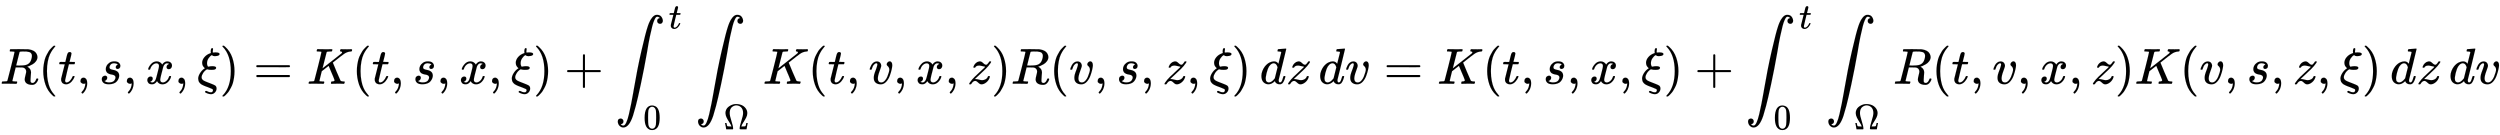
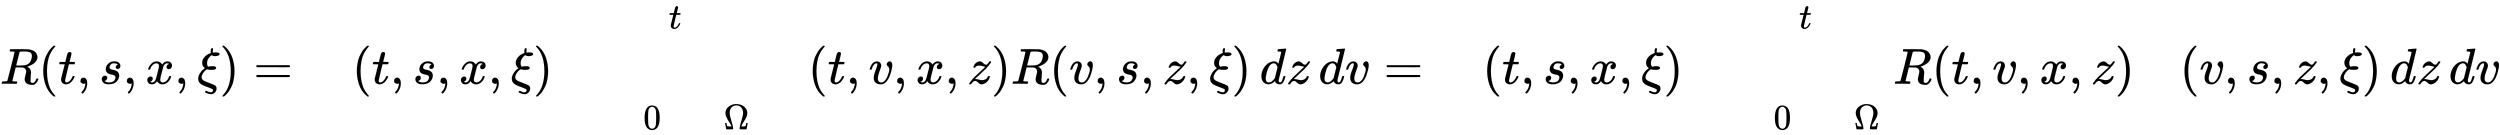
<svg xmlns="http://www.w3.org/2000/svg" xmlns:xlink="http://www.w3.org/1999/xlink" width="114.518ex" height="6.176ex" style="vertical-align: -2.338ex;" viewBox="0 -1652.5 49306.2 2659.1" role="img" focusable="false" aria-labelledby="MathJax-SVG-1-Title">
  <title id="MathJax-SVG-1-Title">upper R left parenthesis t comma s comma x comma xi right parenthesis equals upper K left parenthesis t comma s comma x comma xi right parenthesis plus integral Subscript 0 Superscript t Baseline integral Underscript normal upper Omega Endscripts upper K left parenthesis t comma v comma x comma z right parenthesis upper R left parenthesis v comma s comma z comma xi right parenthesis d z d v equals upper K left parenthesis t comma s comma x comma xi right parenthesis plus integral Subscript 0 Superscript t Baseline integral Underscript normal upper Omega Endscripts upper R left parenthesis t comma v comma x comma z right parenthesis upper K left parenthesis v comma s comma z comma xi right parenthesis d z d v</title>
  <defs aria-hidden="true">
    <path stroke-width="1" id="E1-MJMATHI-52" d="M230 637Q203 637 198 638T193 649Q193 676 204 682Q206 683 378 683Q550 682 564 680Q620 672 658 652T712 606T733 563T739 529Q739 484 710 445T643 385T576 351T538 338L545 333Q612 295 612 223Q612 212 607 162T602 80V71Q602 53 603 43T614 25T640 16Q668 16 686 38T712 85Q717 99 720 102T735 105Q755 105 755 93Q755 75 731 36Q693 -21 641 -21H632Q571 -21 531 4T487 82Q487 109 502 166T517 239Q517 290 474 313Q459 320 449 321T378 323H309L277 193Q244 61 244 59Q244 55 245 54T252 50T269 48T302 46H333Q339 38 339 37T336 19Q332 6 326 0H311Q275 2 180 2Q146 2 117 2T71 2T50 1Q33 1 33 10Q33 12 36 24Q41 43 46 45Q50 46 61 46H67Q94 46 127 49Q141 52 146 61Q149 65 218 339T287 628Q287 635 230 637ZM630 554Q630 586 609 608T523 636Q521 636 500 636T462 637H440Q393 637 386 627Q385 624 352 494T319 361Q319 360 388 360Q466 361 492 367Q556 377 592 426Q608 449 619 486T630 554Z" />
    <path stroke-width="1" id="E1-MJMAIN-28" d="M94 250Q94 319 104 381T127 488T164 576T202 643T244 695T277 729T302 750H315H319Q333 750 333 741Q333 738 316 720T275 667T226 581T184 443T167 250T184 58T225 -81T274 -167T316 -220T333 -241Q333 -250 318 -250H315H302L274 -226Q180 -141 137 -14T94 250Z" />
    <path stroke-width="1" id="E1-MJMATHI-74" d="M26 385Q19 392 19 395Q19 399 22 411T27 425Q29 430 36 430T87 431H140L159 511Q162 522 166 540T173 566T179 586T187 603T197 615T211 624T229 626Q247 625 254 615T261 596Q261 589 252 549T232 470L222 433Q222 431 272 431H323Q330 424 330 420Q330 398 317 385H210L174 240Q135 80 135 68Q135 26 162 26Q197 26 230 60T283 144Q285 150 288 151T303 153H307Q322 153 322 145Q322 142 319 133Q314 117 301 95T267 48T216 6T155 -11Q125 -11 98 4T59 56Q57 64 57 83V101L92 241Q127 382 128 383Q128 385 77 385H26Z" />
    <path stroke-width="1" id="E1-MJMAIN-2C" d="M78 35T78 60T94 103T137 121Q165 121 187 96T210 8Q210 -27 201 -60T180 -117T154 -158T130 -185T117 -194Q113 -194 104 -185T95 -172Q95 -168 106 -156T131 -126T157 -76T173 -3V9L172 8Q170 7 167 6T161 3T152 1T140 0Q113 0 96 17Z" />
    <path stroke-width="1" id="E1-MJMATHI-73" d="M131 289Q131 321 147 354T203 415T300 442Q362 442 390 415T419 355Q419 323 402 308T364 292Q351 292 340 300T328 326Q328 342 337 354T354 372T367 378Q368 378 368 379Q368 382 361 388T336 399T297 405Q249 405 227 379T204 326Q204 301 223 291T278 274T330 259Q396 230 396 163Q396 135 385 107T352 51T289 7T195 -10Q118 -10 86 19T53 87Q53 126 74 143T118 160Q133 160 146 151T160 120Q160 94 142 76T111 58Q109 57 108 57T107 55Q108 52 115 47T146 34T201 27Q237 27 263 38T301 66T318 97T323 122Q323 150 302 164T254 181T195 196T148 231Q131 256 131 289Z" />
    <path stroke-width="1" id="E1-MJMATHI-78" d="M52 289Q59 331 106 386T222 442Q257 442 286 424T329 379Q371 442 430 442Q467 442 494 420T522 361Q522 332 508 314T481 292T458 288Q439 288 427 299T415 328Q415 374 465 391Q454 404 425 404Q412 404 406 402Q368 386 350 336Q290 115 290 78Q290 50 306 38T341 26Q378 26 414 59T463 140Q466 150 469 151T485 153H489Q504 153 504 145Q504 144 502 134Q486 77 440 33T333 -11Q263 -11 227 52Q186 -10 133 -10H127Q78 -10 57 16T35 71Q35 103 54 123T99 143Q142 143 142 101Q142 81 130 66T107 46T94 41L91 40Q91 39 97 36T113 29T132 26Q168 26 194 71Q203 87 217 139T245 247T261 313Q266 340 266 352Q266 380 251 392T217 404Q177 404 142 372T93 290Q91 281 88 280T72 278H58Q52 284 52 289Z" />
    <path stroke-width="1" id="E1-MJMATHI-3BE" d="M268 632Q268 704 296 704Q314 704 314 687Q314 682 311 664T308 635T309 620V616H315Q342 619 360 619Q443 619 443 586Q439 548 358 546H344Q326 546 317 549T290 566Q257 550 226 505T195 405Q195 381 201 364T211 342T218 337Q266 347 298 347Q375 347 375 314Q374 297 359 288T327 277T280 275Q234 275 208 283L195 286Q149 260 119 214T88 130Q88 116 90 108Q101 79 129 63T229 20Q238 17 243 15Q337 -21 354 -33Q383 -53 383 -94Q383 -137 351 -171T273 -205Q240 -205 202 -190T158 -167Q156 -163 156 -159Q156 -151 161 -146T176 -140Q182 -140 189 -143Q232 -168 274 -168Q286 -168 292 -165Q313 -151 313 -129Q313 -112 301 -104T232 -75Q214 -68 204 -64Q198 -62 171 -52T136 -38T107 -24T78 -8T56 12T36 37T26 66T21 103Q21 149 55 206T145 301L154 307L148 313Q141 319 136 323T124 338T111 358T103 382T99 413Q99 471 143 524T259 602L271 607Q268 618 268 632Z" />
    <path stroke-width="1" id="E1-MJMAIN-29" d="M60 749L64 750Q69 750 74 750H86L114 726Q208 641 251 514T294 250Q294 182 284 119T261 12T224 -76T186 -143T145 -194T113 -227T90 -246Q87 -249 86 -250H74Q66 -250 63 -250T58 -247T55 -238Q56 -237 66 -225Q221 -64 221 250T66 725Q56 737 55 738Q55 746 60 749Z" />
    <path stroke-width="1" id="E1-MJMAIN-3D" d="M56 347Q56 360 70 367H707Q722 359 722 347Q722 336 708 328L390 327H72Q56 332 56 347ZM56 153Q56 168 72 173H708Q722 163 722 153Q722 140 707 133H70Q56 140 56 153Z" />
-     <path stroke-width="1" id="E1-MJMATHI-4B" d="M285 628Q285 635 228 637Q205 637 198 638T191 647Q191 649 193 661Q199 681 203 682Q205 683 214 683H219Q260 681 355 681Q389 681 418 681T463 682T483 682Q500 682 500 674Q500 669 497 660Q496 658 496 654T495 648T493 644T490 641T486 639T479 638T470 637T456 637Q416 636 405 634T387 623L306 305Q307 305 490 449T678 597Q692 611 692 620Q692 635 667 637Q651 637 651 648Q651 650 654 662T659 677Q662 682 676 682Q680 682 711 681T791 680Q814 680 839 681T869 682Q889 682 889 672Q889 650 881 642Q878 637 862 637Q787 632 726 586Q710 576 656 534T556 455L509 418L518 396Q527 374 546 329T581 244Q656 67 661 61Q663 59 666 57Q680 47 717 46H738Q744 38 744 37T741 19Q737 6 731 0H720Q680 3 625 3Q503 3 488 0H478Q472 6 472 9T474 27Q478 40 480 43T491 46H494Q544 46 544 71Q544 75 517 141T485 216L427 354L359 301L291 248L268 155Q245 63 245 58Q245 51 253 49T303 46H334Q340 37 340 35Q340 19 333 5Q328 0 317 0Q314 0 280 1T180 2Q118 2 85 2T49 1Q31 1 31 11Q31 13 34 25Q38 41 42 43T65 46Q92 46 125 49Q139 52 144 61Q147 65 216 339T285 628Z" />
-     <path stroke-width="1" id="E1-MJMAIN-2B" d="M56 237T56 250T70 270H369V420L370 570Q380 583 389 583Q402 583 409 568V270H707Q722 262 722 250T707 230H409V-68Q401 -82 391 -82H389H387Q375 -82 369 -68V230H70Q56 237 56 250Z" />
-     <path stroke-width="1" id="E1-MJSZ2-222B" d="M114 -798Q132 -824 165 -824H167Q195 -824 223 -764T275 -600T320 -391T362 -164Q365 -143 367 -133Q439 292 523 655T645 1127Q651 1145 655 1157T672 1201T699 1257T733 1306T777 1346T828 1360Q884 1360 912 1325T944 1245Q944 1220 932 1205T909 1186T887 1183Q866 1183 849 1198T832 1239Q832 1287 885 1296L882 1300Q879 1303 874 1307T866 1313Q851 1323 833 1323Q819 1323 807 1311T775 1255T736 1139T689 936T633 628Q574 293 510 -5T410 -437T355 -629Q278 -862 165 -862Q125 -862 92 -831T55 -746Q55 -711 74 -698T112 -685Q133 -685 150 -700T167 -741Q167 -789 114 -798Z" />
    <path stroke-width="1" id="E1-MJMAIN-30" d="M96 585Q152 666 249 666Q297 666 345 640T423 548Q460 465 460 320Q460 165 417 83Q397 41 362 16T301 -15T250 -22Q224 -22 198 -16T137 16T82 83Q39 165 39 320Q39 494 96 585ZM321 597Q291 629 250 629Q208 629 178 597Q153 571 145 525T137 333Q137 175 145 125T181 46Q209 16 250 16Q290 16 318 46Q347 76 354 130T362 333Q362 478 354 524T321 597Z" />
    <path stroke-width="1" id="E1-MJMAIN-3A9" d="M55 454Q55 503 75 546T127 617T197 665T272 695T337 704H352Q396 704 404 703Q527 687 596 615T666 454Q666 392 635 330T559 200T499 83V80H543Q589 81 600 83T617 93Q622 102 629 135T636 172L637 177H677V175L660 89Q645 3 644 2V0H552H488Q461 0 456 3T451 20Q451 89 499 235T548 455Q548 512 530 555T483 622T424 656T361 668Q332 668 303 658T243 626T193 560T174 456Q174 380 222 233T270 20Q270 7 263 0H77V2Q76 3 61 89L44 175V177H84L85 172Q85 171 88 155T96 119T104 93Q109 86 120 84T178 80H222V83Q206 132 162 199T87 329T55 454Z" />
    <path stroke-width="1" id="E1-MJMATHI-76" d="M173 380Q173 405 154 405Q130 405 104 376T61 287Q60 286 59 284T58 281T56 279T53 278T49 278T41 278H27Q21 284 21 287Q21 294 29 316T53 368T97 419T160 441Q202 441 225 417T249 361Q249 344 246 335Q246 329 231 291T200 202T182 113Q182 86 187 69Q200 26 250 26Q287 26 319 60T369 139T398 222T409 277Q409 300 401 317T383 343T365 361T357 383Q357 405 376 424T417 443Q436 443 451 425T467 367Q467 340 455 284T418 159T347 40T241 -11Q177 -11 139 22Q102 54 102 117Q102 148 110 181T151 298Q173 362 173 380Z" />
    <path stroke-width="1" id="E1-MJMATHI-7A" d="M347 338Q337 338 294 349T231 360Q211 360 197 356T174 346T162 335T155 324L153 320Q150 317 138 317Q117 317 117 325Q117 330 120 339Q133 378 163 406T229 440Q241 442 246 442Q271 442 291 425T329 392T367 375Q389 375 411 408T434 441Q435 442 449 442H462Q468 436 468 434Q468 430 463 420T449 399T432 377T418 358L411 349Q368 298 275 214T160 106L148 94L163 93Q185 93 227 82T290 71Q328 71 360 90T402 140Q406 149 409 151T424 153Q443 153 443 143Q443 138 442 134Q425 72 376 31T278 -11Q252 -11 232 6T193 40T155 57Q111 57 76 -3Q70 -11 59 -11H54H41Q35 -5 35 -2Q35 13 93 84Q132 129 225 214T340 322Q352 338 347 338Z" />
    <path stroke-width="1" id="E1-MJMATHI-64" d="M366 683Q367 683 438 688T511 694Q523 694 523 686Q523 679 450 384T375 83T374 68Q374 26 402 26Q411 27 422 35Q443 55 463 131Q469 151 473 152Q475 153 483 153H487H491Q506 153 506 145Q506 140 503 129Q490 79 473 48T445 8T417 -8Q409 -10 393 -10Q359 -10 336 5T306 36L300 51Q299 52 296 50Q294 48 292 46Q233 -10 172 -10Q117 -10 75 30T33 157Q33 205 53 255T101 341Q148 398 195 420T280 442Q336 442 364 400Q369 394 369 396Q370 400 396 505T424 616Q424 629 417 632T378 637H357Q351 643 351 645T353 664Q358 683 366 683ZM352 326Q329 405 277 405Q242 405 210 374T160 293Q131 214 119 129Q119 126 119 118T118 106Q118 61 136 44T179 26Q233 26 290 98L298 109L352 326Z" />
  </defs>
  <g stroke="currentColor" fill="currentColor" stroke-width="0" transform="matrix(1 0 0 -1 0 0)" aria-hidden="true">
    <use xlink:href="#E1-MJMATHI-52" x="0" y="0" />
    <use xlink:href="#E1-MJMAIN-28" x="759" y="0" />
    <use xlink:href="#E1-MJMATHI-74" x="1149" y="0" />
    <use xlink:href="#E1-MJMAIN-2C" x="1510" y="0" />
    <use xlink:href="#E1-MJMATHI-73" x="1955" y="0" />
    <use xlink:href="#E1-MJMAIN-2C" x="2425" y="0" />
    <use xlink:href="#E1-MJMATHI-78" x="2870" y="0" />
    <use xlink:href="#E1-MJMAIN-2C" x="3442" y="0" />
    <use xlink:href="#E1-MJMATHI-3BE" x="3888" y="0" />
    <use xlink:href="#E1-MJMAIN-29" x="4331" y="0" />
    <use xlink:href="#E1-MJMAIN-3D" x="4998" y="0" />
    <use xlink:href="#E1-MJMATHI-4B" x="6055" y="0" />
    <use xlink:href="#E1-MJMAIN-28" x="6944" y="0" />
    <use xlink:href="#E1-MJMATHI-74" x="7334" y="0" />
    <use xlink:href="#E1-MJMAIN-2C" x="7695" y="0" />
    <use xlink:href="#E1-MJMATHI-73" x="8140" y="0" />
    <use xlink:href="#E1-MJMAIN-2C" x="8610" y="0" />
    <use xlink:href="#E1-MJMATHI-78" x="9055" y="0" />
    <use xlink:href="#E1-MJMAIN-2C" x="9627" y="0" />
    <use xlink:href="#E1-MJMATHI-3BE" x="10073" y="0" />
    <use xlink:href="#E1-MJMAIN-29" x="10516" y="0" />
    <use xlink:href="#E1-MJMAIN-2B" x="11128" y="0" />
    <g transform="translate(12129,0)">
      <use xlink:href="#E1-MJSZ2-222B" x="0" y="0" />
      <use transform="scale(0.707)" xlink:href="#E1-MJMATHI-74" x="1500" y="1540" />
      <use transform="scale(0.707)" xlink:href="#E1-MJMAIN-30" x="787" y="-1270" />
    </g>
    <g transform="translate(13712,0)">
      <use xlink:href="#E1-MJSZ2-222B" x="0" y="0" />
      <use transform="scale(0.707)" xlink:href="#E1-MJMAIN-3A9" x="787" y="-1270" />
    </g>
    <use xlink:href="#E1-MJMATHI-4B" x="15046" y="0" />
    <use xlink:href="#E1-MJMAIN-28" x="15935" y="0" />
    <use xlink:href="#E1-MJMATHI-74" x="16325" y="0" />
    <use xlink:href="#E1-MJMAIN-2C" x="16686" y="0" />
    <use xlink:href="#E1-MJMATHI-76" x="17131" y="0" />
    <use xlink:href="#E1-MJMAIN-2C" x="17617" y="0" />
    <use xlink:href="#E1-MJMATHI-78" x="18062" y="0" />
    <use xlink:href="#E1-MJMAIN-2C" x="18635" y="0" />
    <use xlink:href="#E1-MJMATHI-7A" x="19080" y="0" />
    <use xlink:href="#E1-MJMAIN-29" x="19548" y="0" />
    <use xlink:href="#E1-MJMATHI-52" x="19938" y="0" />
    <use xlink:href="#E1-MJMAIN-28" x="20697" y="0" />
    <use xlink:href="#E1-MJMATHI-76" x="21087" y="0" />
    <use xlink:href="#E1-MJMAIN-2C" x="21572" y="0" />
    <use xlink:href="#E1-MJMATHI-73" x="22017" y="0" />
    <use xlink:href="#E1-MJMAIN-2C" x="22487" y="0" />
    <use xlink:href="#E1-MJMATHI-7A" x="22932" y="0" />
    <use xlink:href="#E1-MJMAIN-2C" x="23401" y="0" />
    <use xlink:href="#E1-MJMATHI-3BE" x="23846" y="0" />
    <use xlink:href="#E1-MJMAIN-29" x="24289" y="0" />
    <use xlink:href="#E1-MJMATHI-64" x="24845" y="0" />
    <use xlink:href="#E1-MJMATHI-7A" x="25369" y="0" />
    <use xlink:href="#E1-MJMATHI-64" x="26004" y="0" />
    <use xlink:href="#E1-MJMATHI-76" x="26528" y="0" />
    <use xlink:href="#E1-MJMAIN-3D" x="27291" y="0" />
    <use xlink:href="#E1-MJMATHI-4B" x="28347" y="0" />
    <use xlink:href="#E1-MJMAIN-28" x="29237" y="0" />
    <use xlink:href="#E1-MJMATHI-74" x="29626" y="0" />
    <use xlink:href="#E1-MJMAIN-2C" x="29988" y="0" />
    <use xlink:href="#E1-MJMATHI-73" x="30433" y="0" />
    <use xlink:href="#E1-MJMAIN-2C" x="30902" y="0" />
    <use xlink:href="#E1-MJMATHI-78" x="31348" y="0" />
    <use xlink:href="#E1-MJMAIN-2C" x="31920" y="0" />
    <use xlink:href="#E1-MJMATHI-3BE" x="32365" y="0" />
    <use xlink:href="#E1-MJMAIN-29" x="32809" y="0" />
    <use xlink:href="#E1-MJMAIN-2B" x="33420" y="0" />
    <g transform="translate(34421,0)">
      <use xlink:href="#E1-MJSZ2-222B" x="0" y="0" />
      <use transform="scale(0.707)" xlink:href="#E1-MJMATHI-74" x="1500" y="1540" />
      <use transform="scale(0.707)" xlink:href="#E1-MJMAIN-30" x="787" y="-1270" />
    </g>
    <g transform="translate(36004,0)">
      <use xlink:href="#E1-MJSZ2-222B" x="0" y="0" />
      <use transform="scale(0.707)" xlink:href="#E1-MJMAIN-3A9" x="787" y="-1270" />
    </g>
    <use xlink:href="#E1-MJMATHI-52" x="37338" y="0" />
    <use xlink:href="#E1-MJMAIN-28" x="38098" y="0" />
    <use xlink:href="#E1-MJMATHI-74" x="38487" y="0" />
    <use xlink:href="#E1-MJMAIN-2C" x="38849" y="0" />
    <use xlink:href="#E1-MJMATHI-76" x="39294" y="0" />
    <use xlink:href="#E1-MJMAIN-2C" x="39780" y="0" />
    <use xlink:href="#E1-MJMATHI-78" x="40225" y="0" />
    <use xlink:href="#E1-MJMAIN-2C" x="40797" y="0" />
    <use xlink:href="#E1-MJMATHI-7A" x="41242" y="0" />
    <use xlink:href="#E1-MJMAIN-29" x="41711" y="0" />
    <use xlink:href="#E1-MJMATHI-4B" x="42100" y="0" />
    <use xlink:href="#E1-MJMAIN-28" x="42990" y="0" />
    <use xlink:href="#E1-MJMATHI-76" x="43379" y="0" />
    <use xlink:href="#E1-MJMAIN-2C" x="43865" y="0" />
    <use xlink:href="#E1-MJMATHI-73" x="44310" y="0" />
    <use xlink:href="#E1-MJMAIN-2C" x="44780" y="0" />
    <use xlink:href="#E1-MJMATHI-7A" x="45225" y="0" />
    <use xlink:href="#E1-MJMAIN-2C" x="45693" y="0" />
    <use xlink:href="#E1-MJMATHI-3BE" x="46138" y="0" />
    <use xlink:href="#E1-MJMAIN-29" x="46582" y="0" />
    <use xlink:href="#E1-MJMATHI-64" x="47138" y="0" />
    <use xlink:href="#E1-MJMATHI-7A" x="47662" y="0" />
    <use xlink:href="#E1-MJMATHI-64" x="48297" y="0" />
    <use xlink:href="#E1-MJMATHI-76" x="48820" y="0" />
  </g>
</svg>